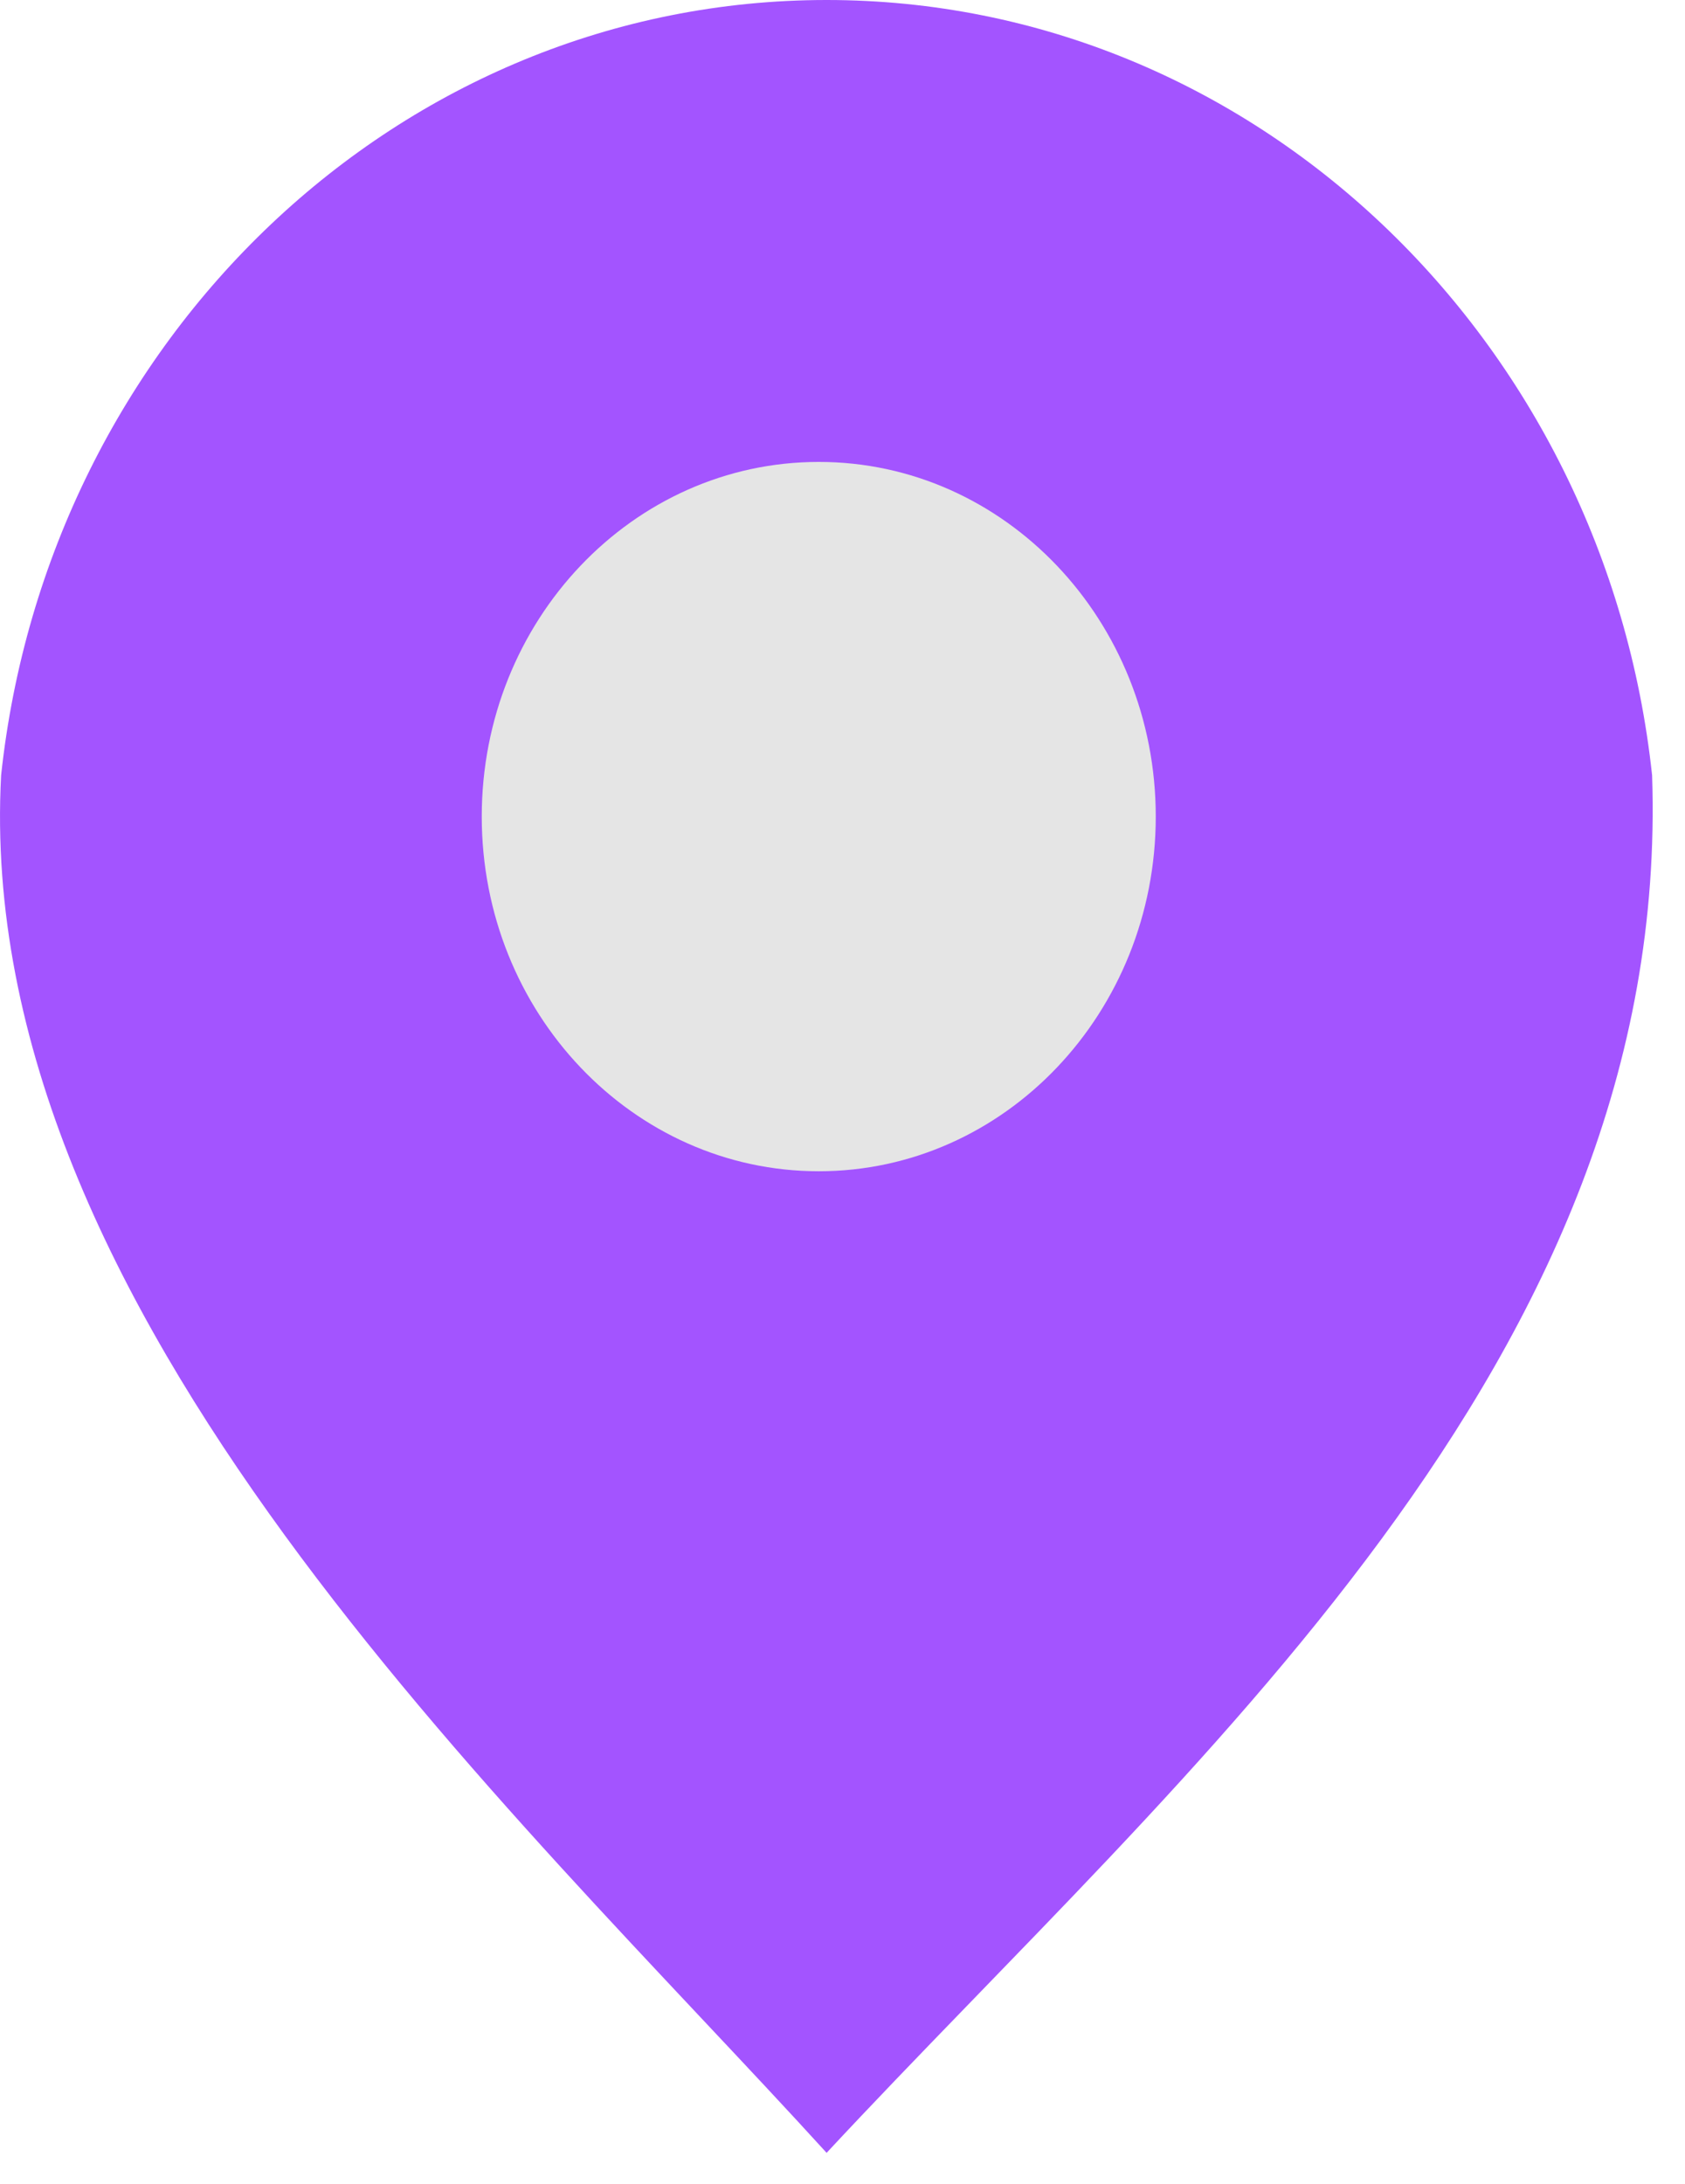
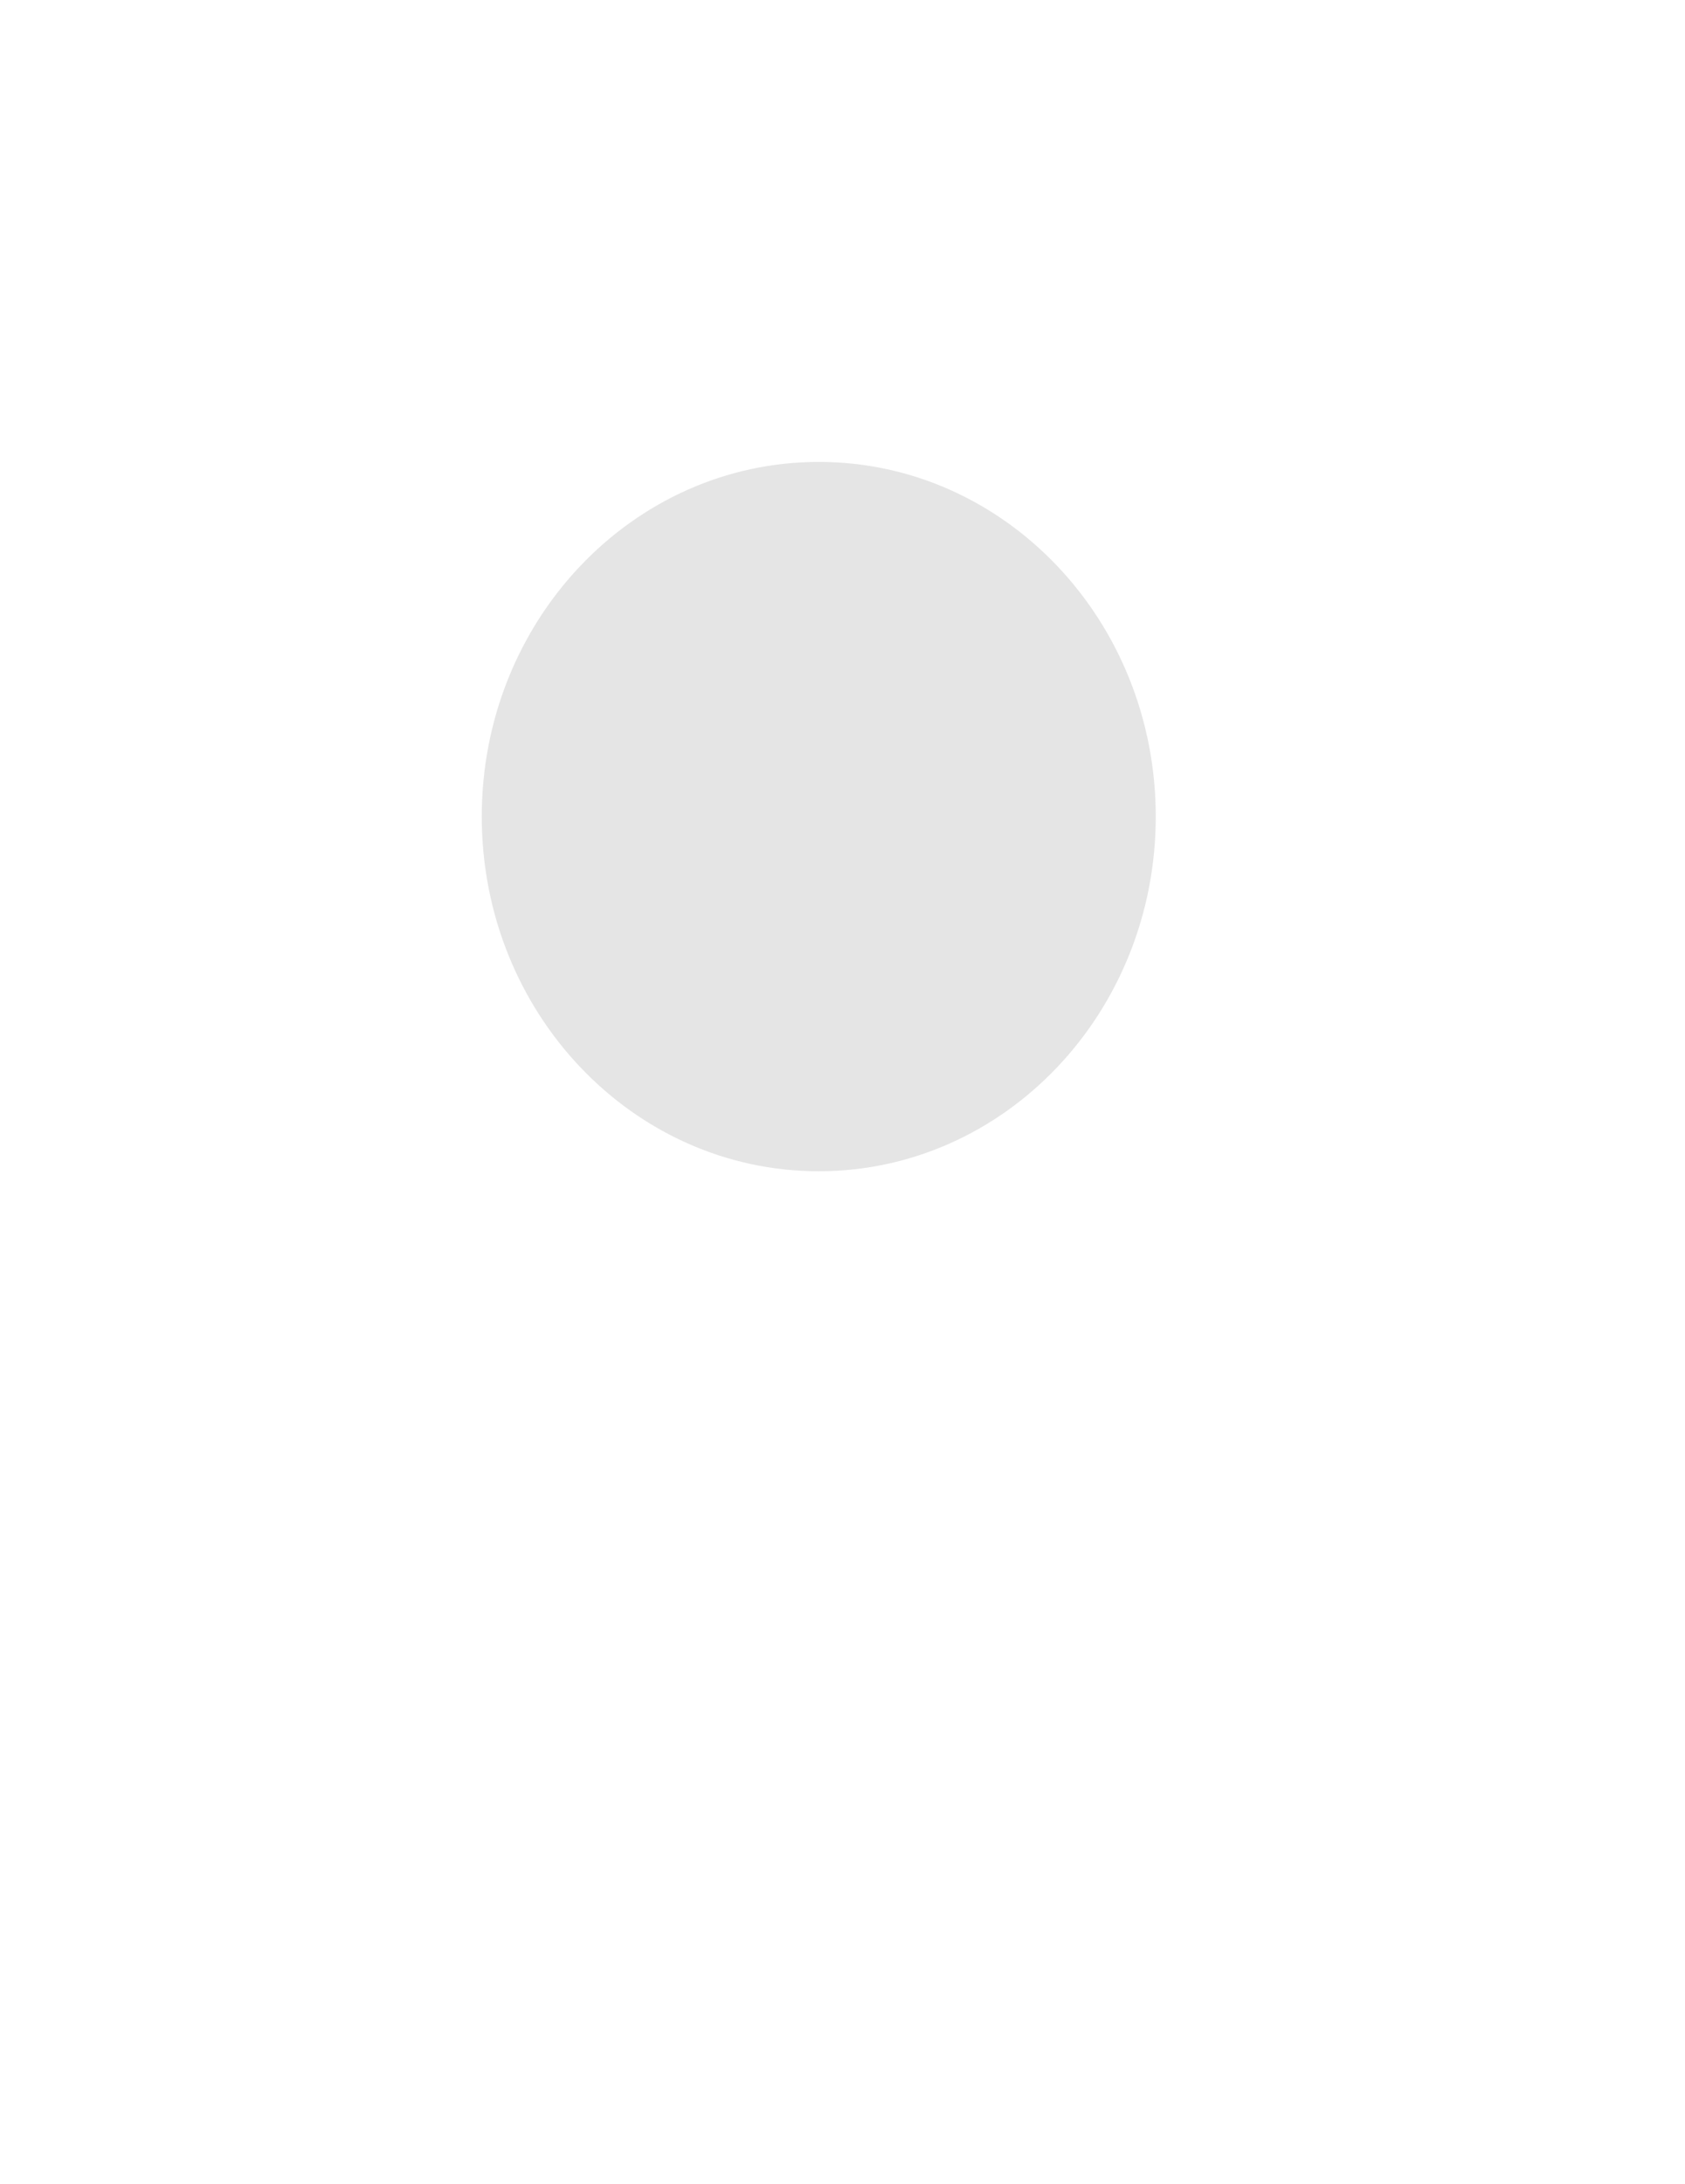
<svg xmlns="http://www.w3.org/2000/svg" width="44" height="57" viewBox="0 0 44 57" fill="none">
-   <path fill-rule="evenodd" clip-rule="evenodd" d="M21.585 56.193C13.328 47.122 -0.717 34.245 0.029 20.238C1.248 8.85 10.434 0 21.585 0C32.736 0 41.922 8.85 43.141 20.238C43.655 35.532 30.967 46.115 21.585 56.193Z" fill="#A354FF" />
  <path d="M30.18 21.314C30.18 26.427 26.24 30.572 21.38 30.572C16.52 30.572 12.58 26.427 12.58 21.314C12.58 16.202 16.52 12.057 21.38 12.057C26.24 12.057 30.18 16.202 30.18 21.314Z" fill="#E5E5E5" />
</svg>